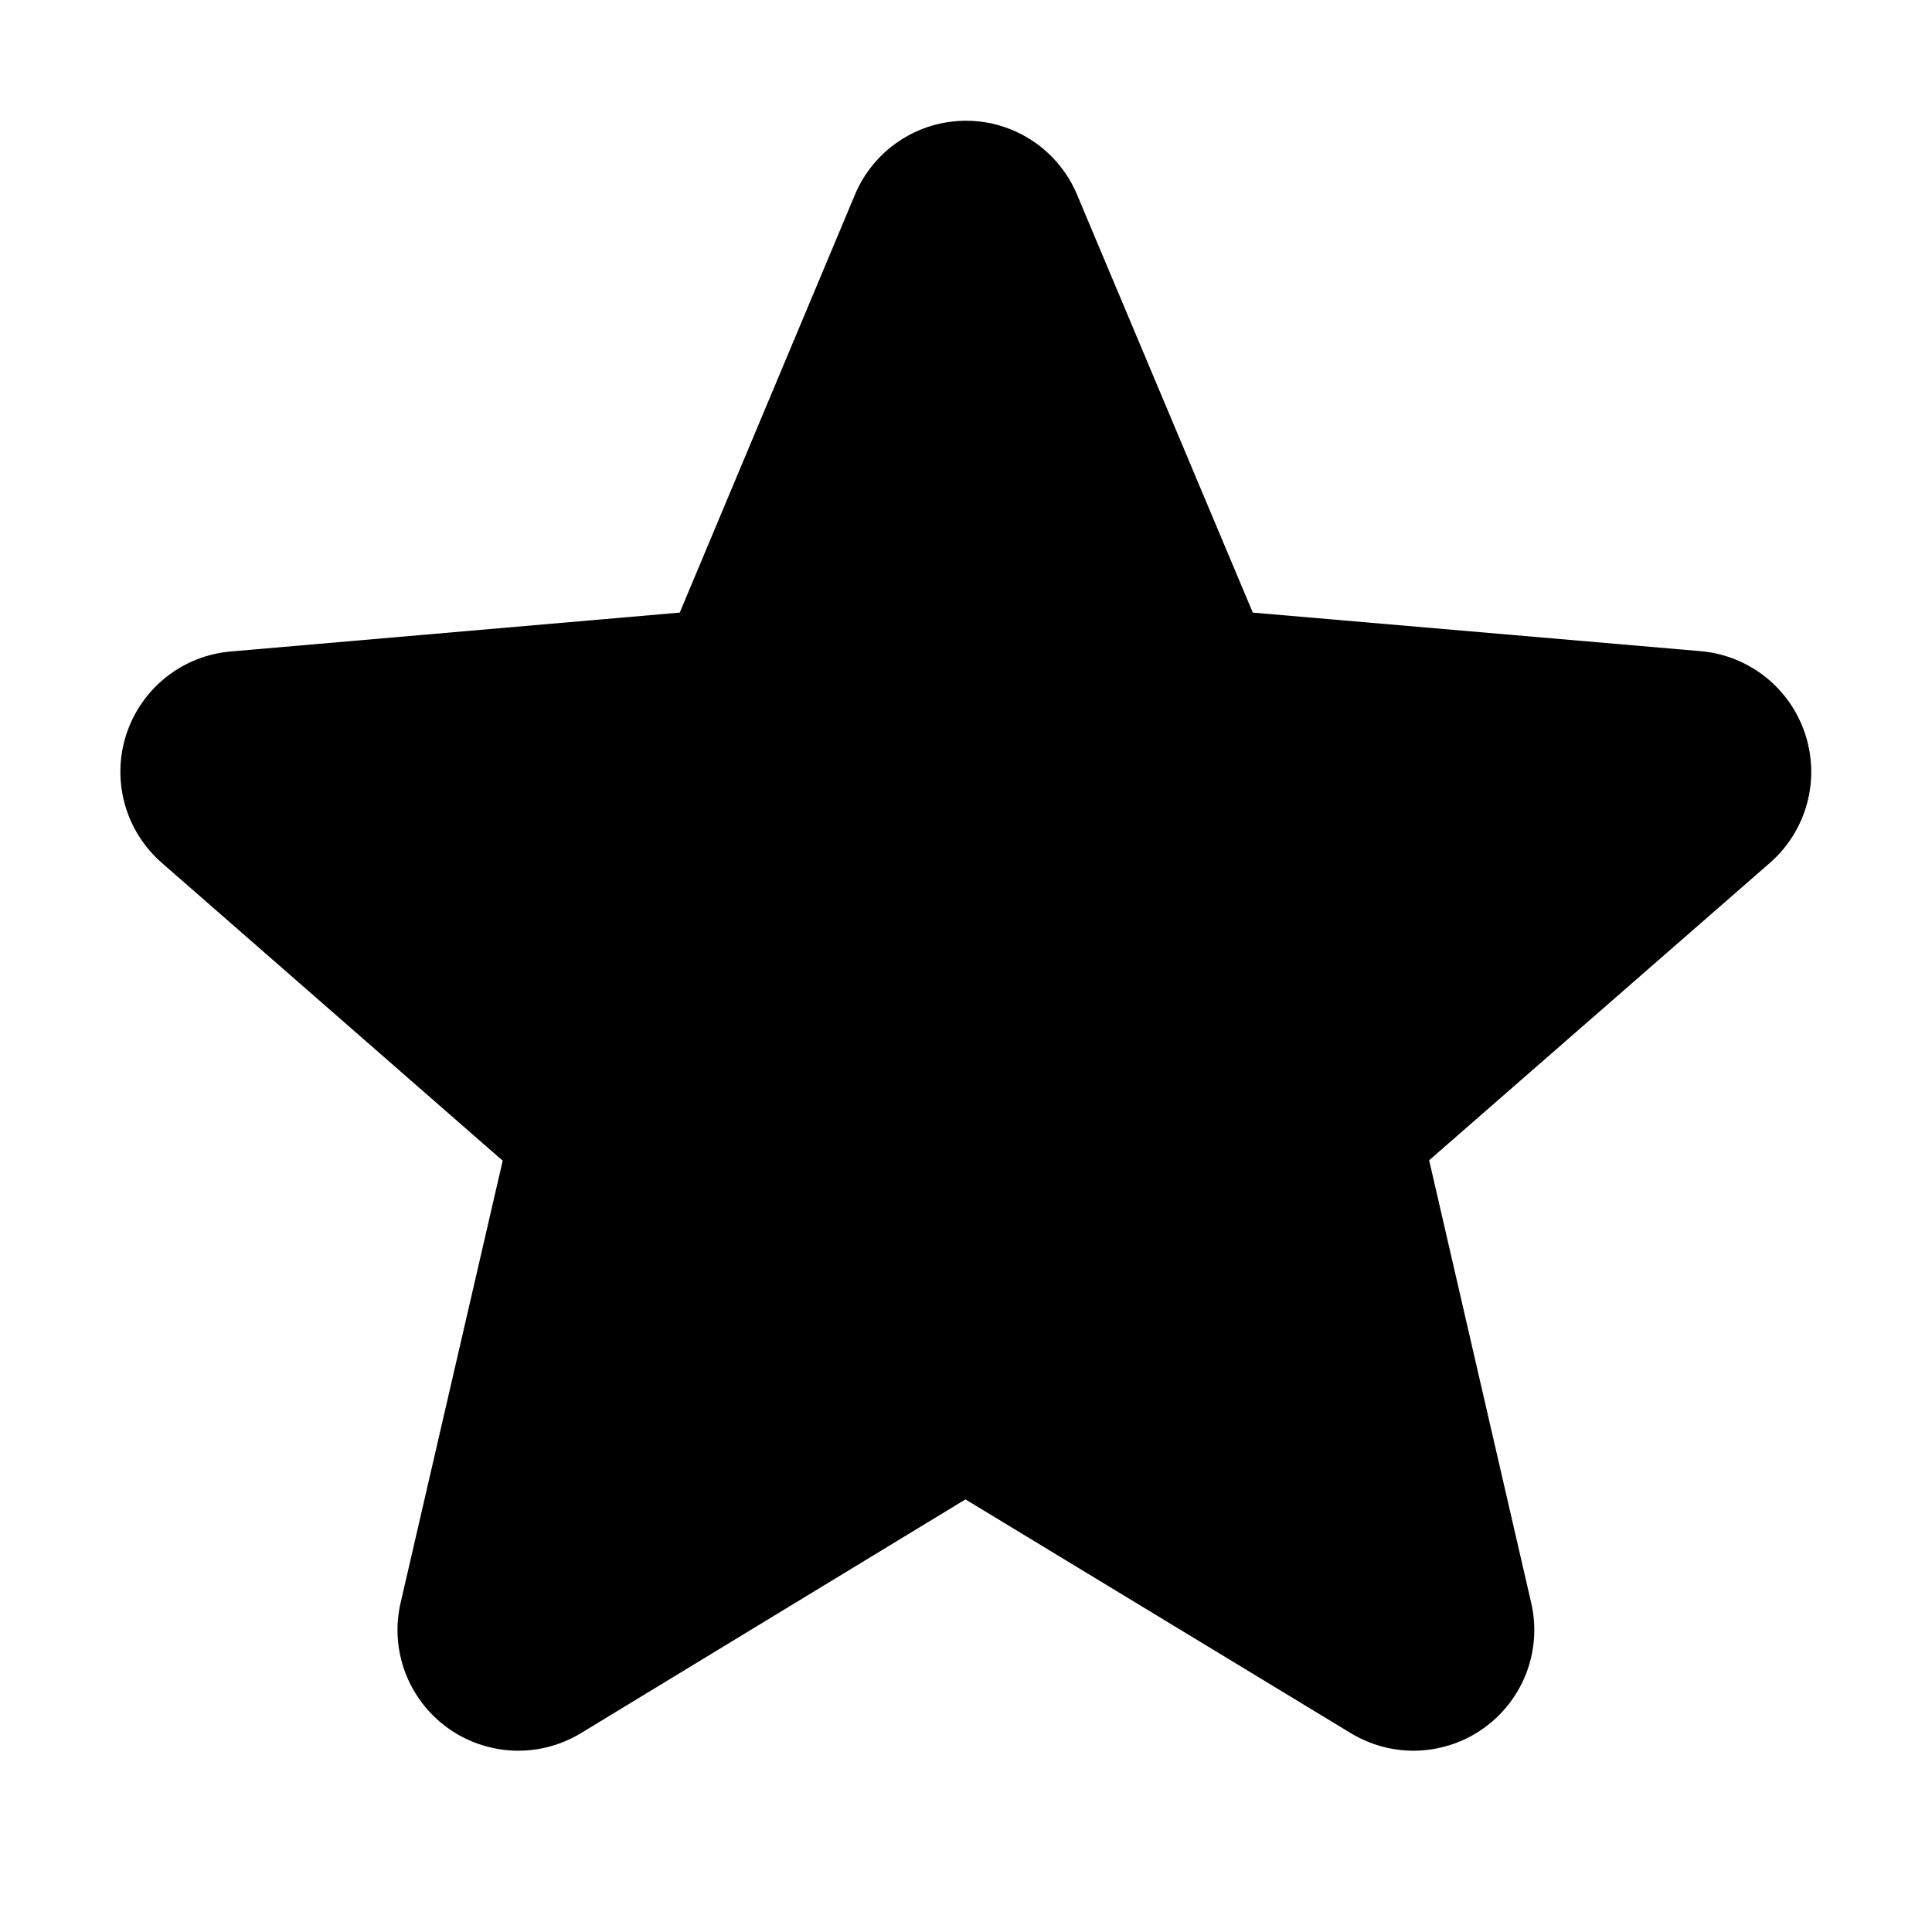
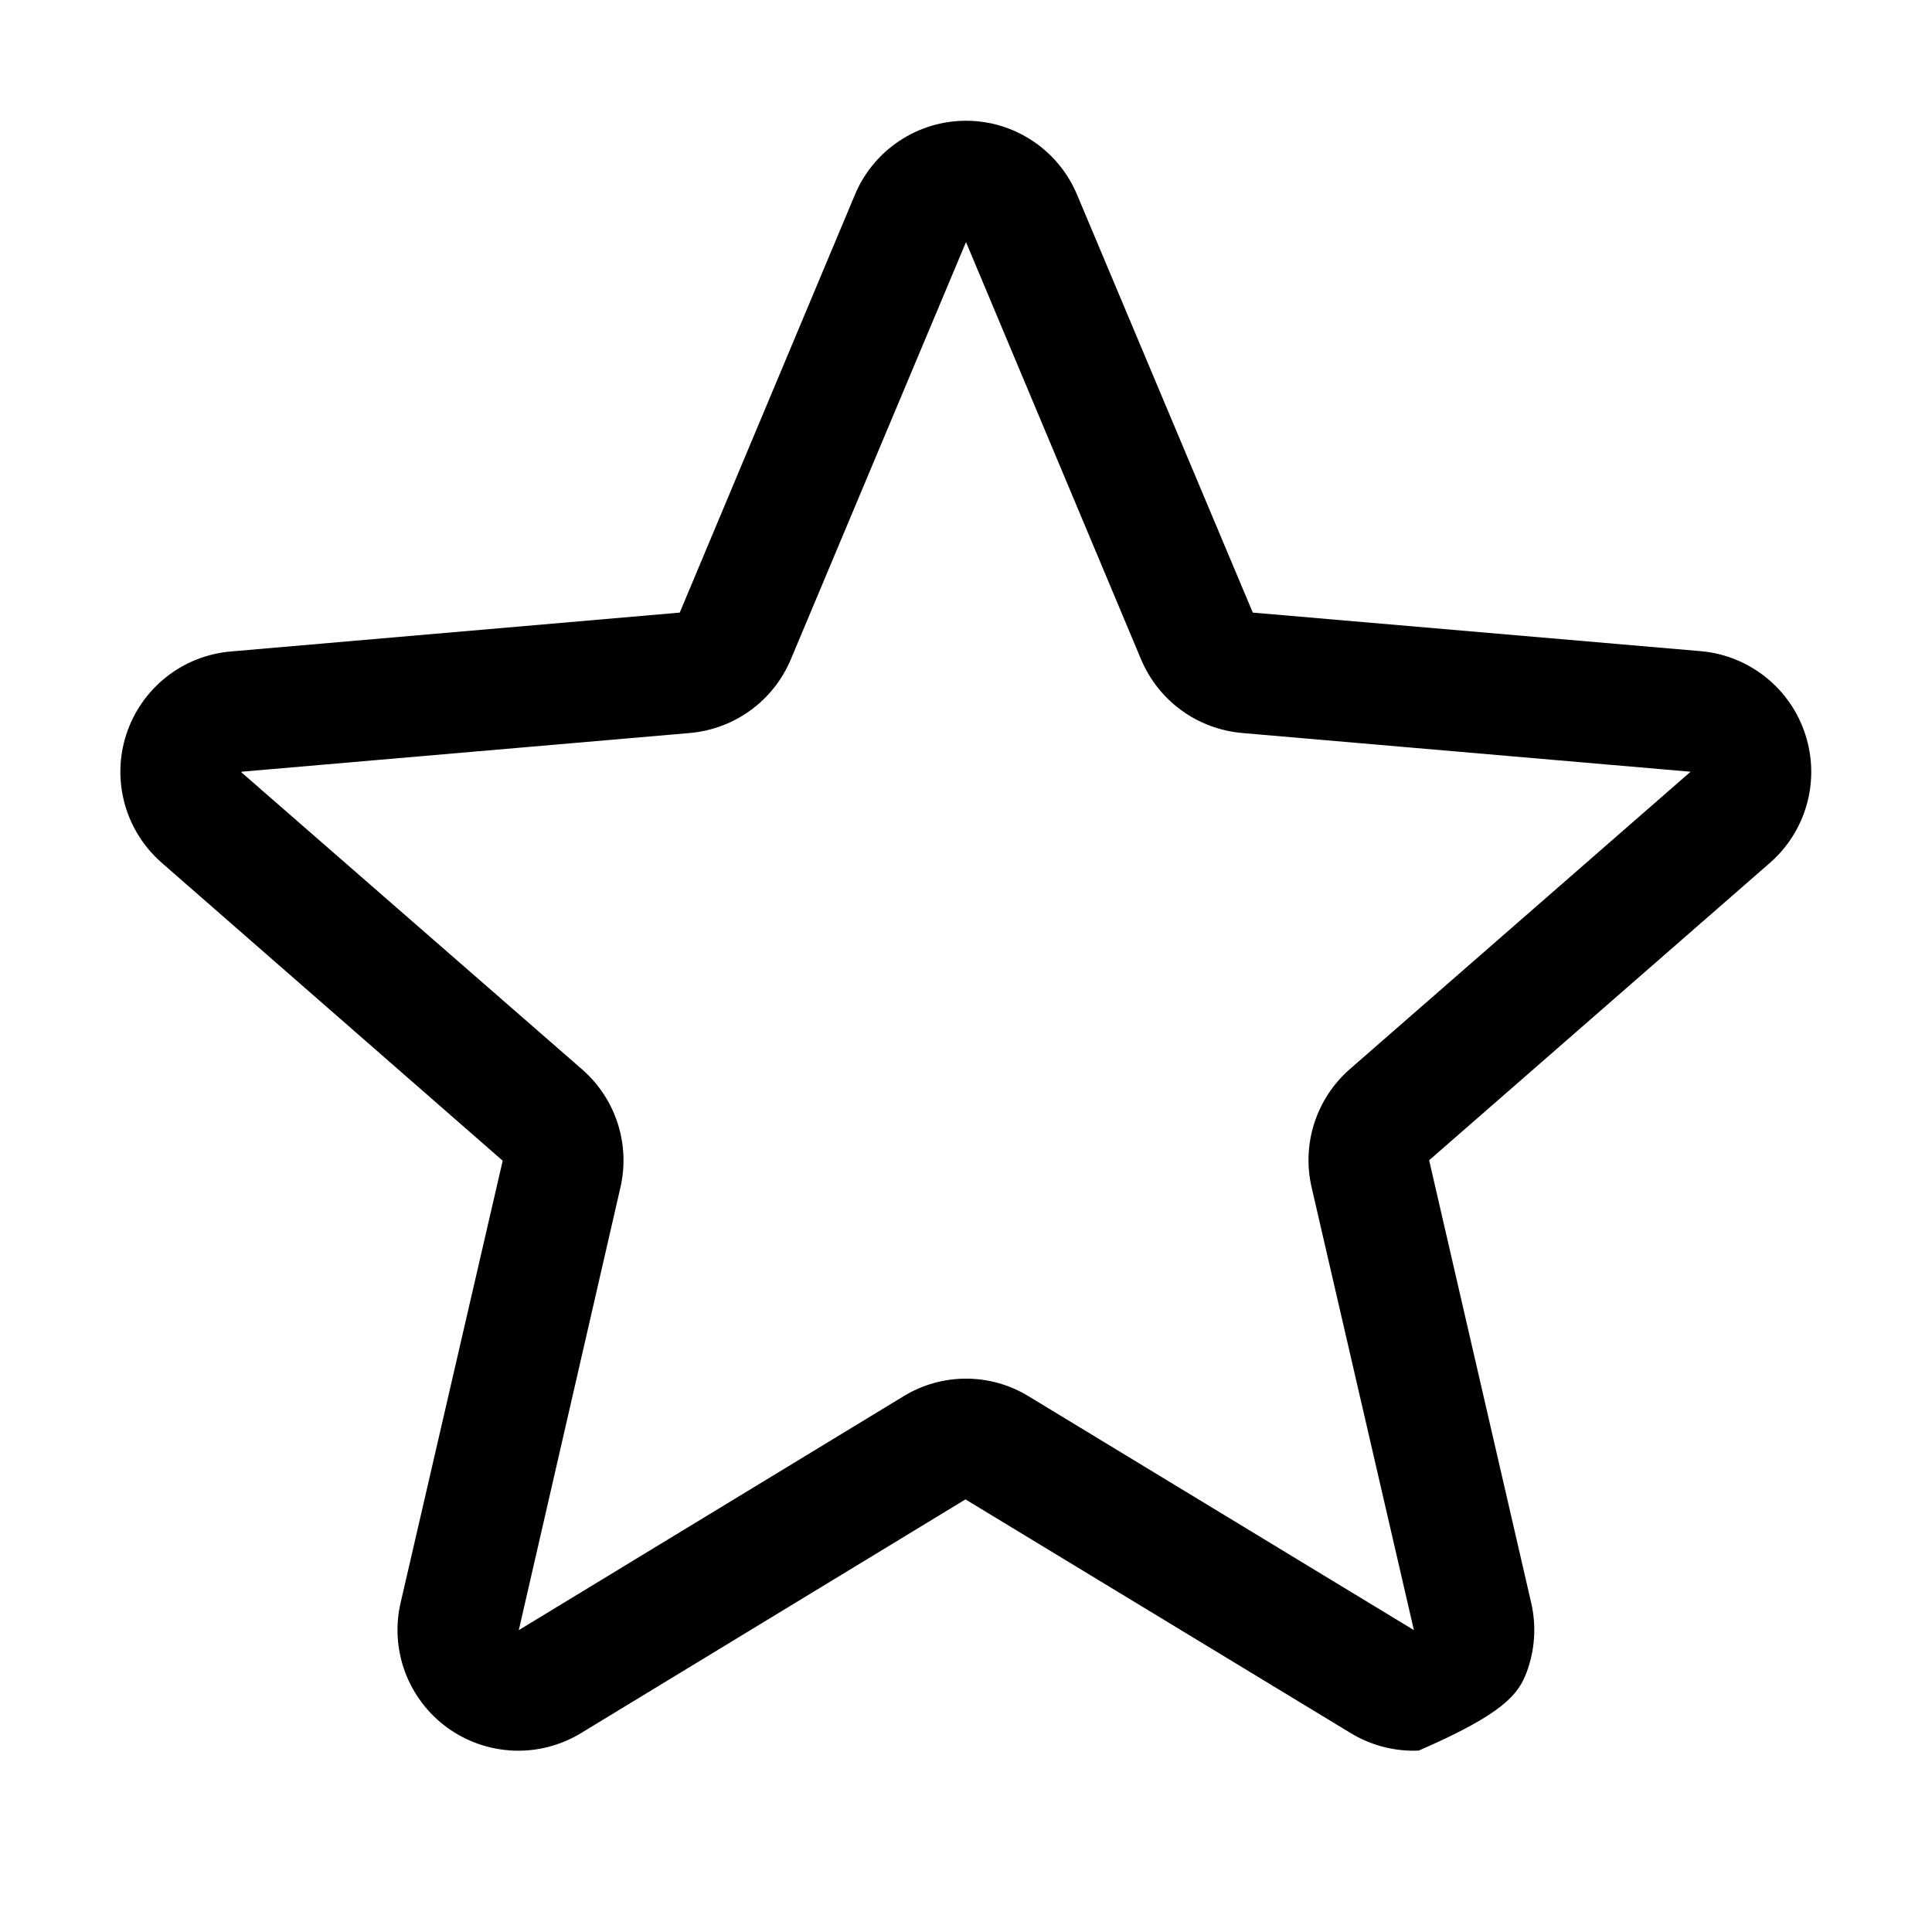
<svg xmlns="http://www.w3.org/2000/svg" width="36" height="36" viewBox="0 0 36 36" fill="none">
-   <path opacity="0.2" d="M25.893 20.77C25.739 20.906 25.625 21.08 25.562 21.276C25.499 21.471 25.49 21.68 25.536 21.88L27.437 30.112C27.488 30.327 27.474 30.552 27.397 30.759C27.32 30.966 27.184 31.146 27.006 31.276C26.827 31.407 26.615 31.482 26.394 31.492C26.174 31.502 25.955 31.447 25.765 31.334L18.579 26.975C18.405 26.869 18.204 26.812 18 26.812C17.796 26.812 17.595 26.869 17.421 26.975L10.235 31.334C10.045 31.447 9.826 31.502 9.606 31.492C9.385 31.482 9.173 31.407 8.994 31.276C8.816 31.146 8.68 30.966 8.603 30.759C8.527 30.552 8.512 30.327 8.563 30.112L10.464 21.88C10.51 21.68 10.501 21.471 10.438 21.276C10.376 21.08 10.261 20.906 10.107 20.77L3.763 15.237C3.594 15.092 3.471 14.901 3.41 14.687C3.349 14.473 3.353 14.246 3.421 14.034C3.489 13.822 3.619 13.635 3.794 13.497C3.968 13.359 4.18 13.276 4.402 13.258L12.763 12.535C12.967 12.517 13.162 12.444 13.328 12.323C13.493 12.202 13.622 12.038 13.701 11.849L16.968 4.064C17.055 3.863 17.199 3.691 17.383 3.571C17.566 3.451 17.781 3.386 18 3.386C18.219 3.386 18.434 3.451 18.617 3.571C18.801 3.691 18.945 3.863 19.032 4.064L22.299 11.849C22.378 12.038 22.507 12.202 22.672 12.323C22.838 12.444 23.033 12.517 23.237 12.535L31.598 13.258C31.82 13.276 32.032 13.359 32.206 13.497C32.381 13.635 32.511 13.822 32.579 14.034C32.647 14.246 32.651 14.473 32.59 14.687C32.529 14.901 32.407 15.092 32.237 15.237L25.893 20.77Z" fill="#F5C443" style="fill:#F5C443;fill:color(display-p3 0.961 0.769 0.263);fill-opacity:1;" />
-   <path d="M33.638 13.681C33.501 13.261 33.245 12.891 32.899 12.616C32.554 12.341 32.135 12.173 31.695 12.134L23.344 11.415L20.07 3.629C19.899 3.221 19.612 2.872 19.244 2.627C18.875 2.381 18.443 2.25 18 2.25C17.557 2.25 17.125 2.381 16.756 2.627C16.388 2.872 16.1 3.221 15.93 3.629L12.666 11.415L4.305 12.139C3.863 12.176 3.442 12.342 3.095 12.618C2.748 12.893 2.49 13.265 2.353 13.686C2.216 14.107 2.207 14.56 2.326 14.987C2.445 15.413 2.688 15.795 3.023 16.085L9.367 21.628L7.466 29.86C7.365 30.291 7.394 30.742 7.548 31.157C7.703 31.571 7.976 31.931 8.333 32.191C8.691 32.451 9.118 32.6 9.56 32.62C10.002 32.639 10.439 32.527 10.818 32.299L17.99 27.939L25.177 32.299C25.556 32.527 25.994 32.639 26.436 32.62C26.878 32.6 27.305 32.451 27.662 32.191C28.02 31.931 28.293 31.571 28.448 31.157C28.602 30.742 28.631 30.291 28.53 29.86L26.63 21.62L32.972 16.085C33.308 15.794 33.55 15.411 33.668 14.984C33.787 14.556 33.776 14.103 33.638 13.681ZM31.497 14.384L25.155 19.919C24.846 20.188 24.617 20.536 24.491 20.925C24.365 21.314 24.348 21.73 24.441 22.129L26.346 30.375L19.164 26.016C18.814 25.802 18.412 25.689 18.001 25.689C17.591 25.689 17.189 25.802 16.838 26.016L9.667 30.375L11.559 22.134C11.652 21.736 11.635 21.32 11.509 20.93C11.383 20.541 11.154 20.194 10.845 19.925L4.5 14.393C4.499 14.389 4.499 14.384 4.5 14.38L12.859 13.658C13.267 13.621 13.657 13.475 13.988 13.233C14.319 12.992 14.578 12.664 14.736 12.286L18 4.511L21.262 12.286C21.421 12.664 21.68 12.992 22.01 13.233C22.341 13.475 22.732 13.621 23.14 13.658L31.5 14.38C31.5 14.38 31.5 14.389 31.5 14.39L31.497 14.384Z" fill="#F5C443" style="fill:#F5C443;fill:color(display-p3 0.961 0.769 0.263);fill-opacity:1;" />
+   <path d="M33.638 13.681C33.501 13.261 33.245 12.891 32.899 12.616C32.554 12.341 32.135 12.173 31.695 12.134L23.344 11.415L20.07 3.629C19.899 3.221 19.612 2.872 19.244 2.627C18.875 2.381 18.443 2.25 18 2.25C17.557 2.25 17.125 2.381 16.756 2.627C16.388 2.872 16.1 3.221 15.93 3.629L12.666 11.415L4.305 12.139C3.863 12.176 3.442 12.342 3.095 12.618C2.748 12.893 2.49 13.265 2.353 13.686C2.216 14.107 2.207 14.56 2.326 14.987C2.445 15.413 2.688 15.795 3.023 16.085L9.367 21.628L7.466 29.86C7.365 30.291 7.394 30.742 7.548 31.157C7.703 31.571 7.976 31.931 8.333 32.191C8.691 32.451 9.118 32.6 9.56 32.62C10.002 32.639 10.439 32.527 10.818 32.299L17.99 27.939L25.177 32.299C25.556 32.527 25.994 32.639 26.436 32.62C28.02 31.931 28.293 31.571 28.448 31.157C28.602 30.742 28.631 30.291 28.53 29.86L26.63 21.62L32.972 16.085C33.308 15.794 33.55 15.411 33.668 14.984C33.787 14.556 33.776 14.103 33.638 13.681ZM31.497 14.384L25.155 19.919C24.846 20.188 24.617 20.536 24.491 20.925C24.365 21.314 24.348 21.73 24.441 22.129L26.346 30.375L19.164 26.016C18.814 25.802 18.412 25.689 18.001 25.689C17.591 25.689 17.189 25.802 16.838 26.016L9.667 30.375L11.559 22.134C11.652 21.736 11.635 21.32 11.509 20.93C11.383 20.541 11.154 20.194 10.845 19.925L4.5 14.393C4.499 14.389 4.499 14.384 4.5 14.38L12.859 13.658C13.267 13.621 13.657 13.475 13.988 13.233C14.319 12.992 14.578 12.664 14.736 12.286L18 4.511L21.262 12.286C21.421 12.664 21.68 12.992 22.01 13.233C22.341 13.475 22.732 13.621 23.14 13.658L31.5 14.38C31.5 14.38 31.5 14.389 31.5 14.39L31.497 14.384Z" fill="#F5C443" style="fill:#F5C443;fill:color(display-p3 0.961 0.769 0.263);fill-opacity:1;" />
</svg>